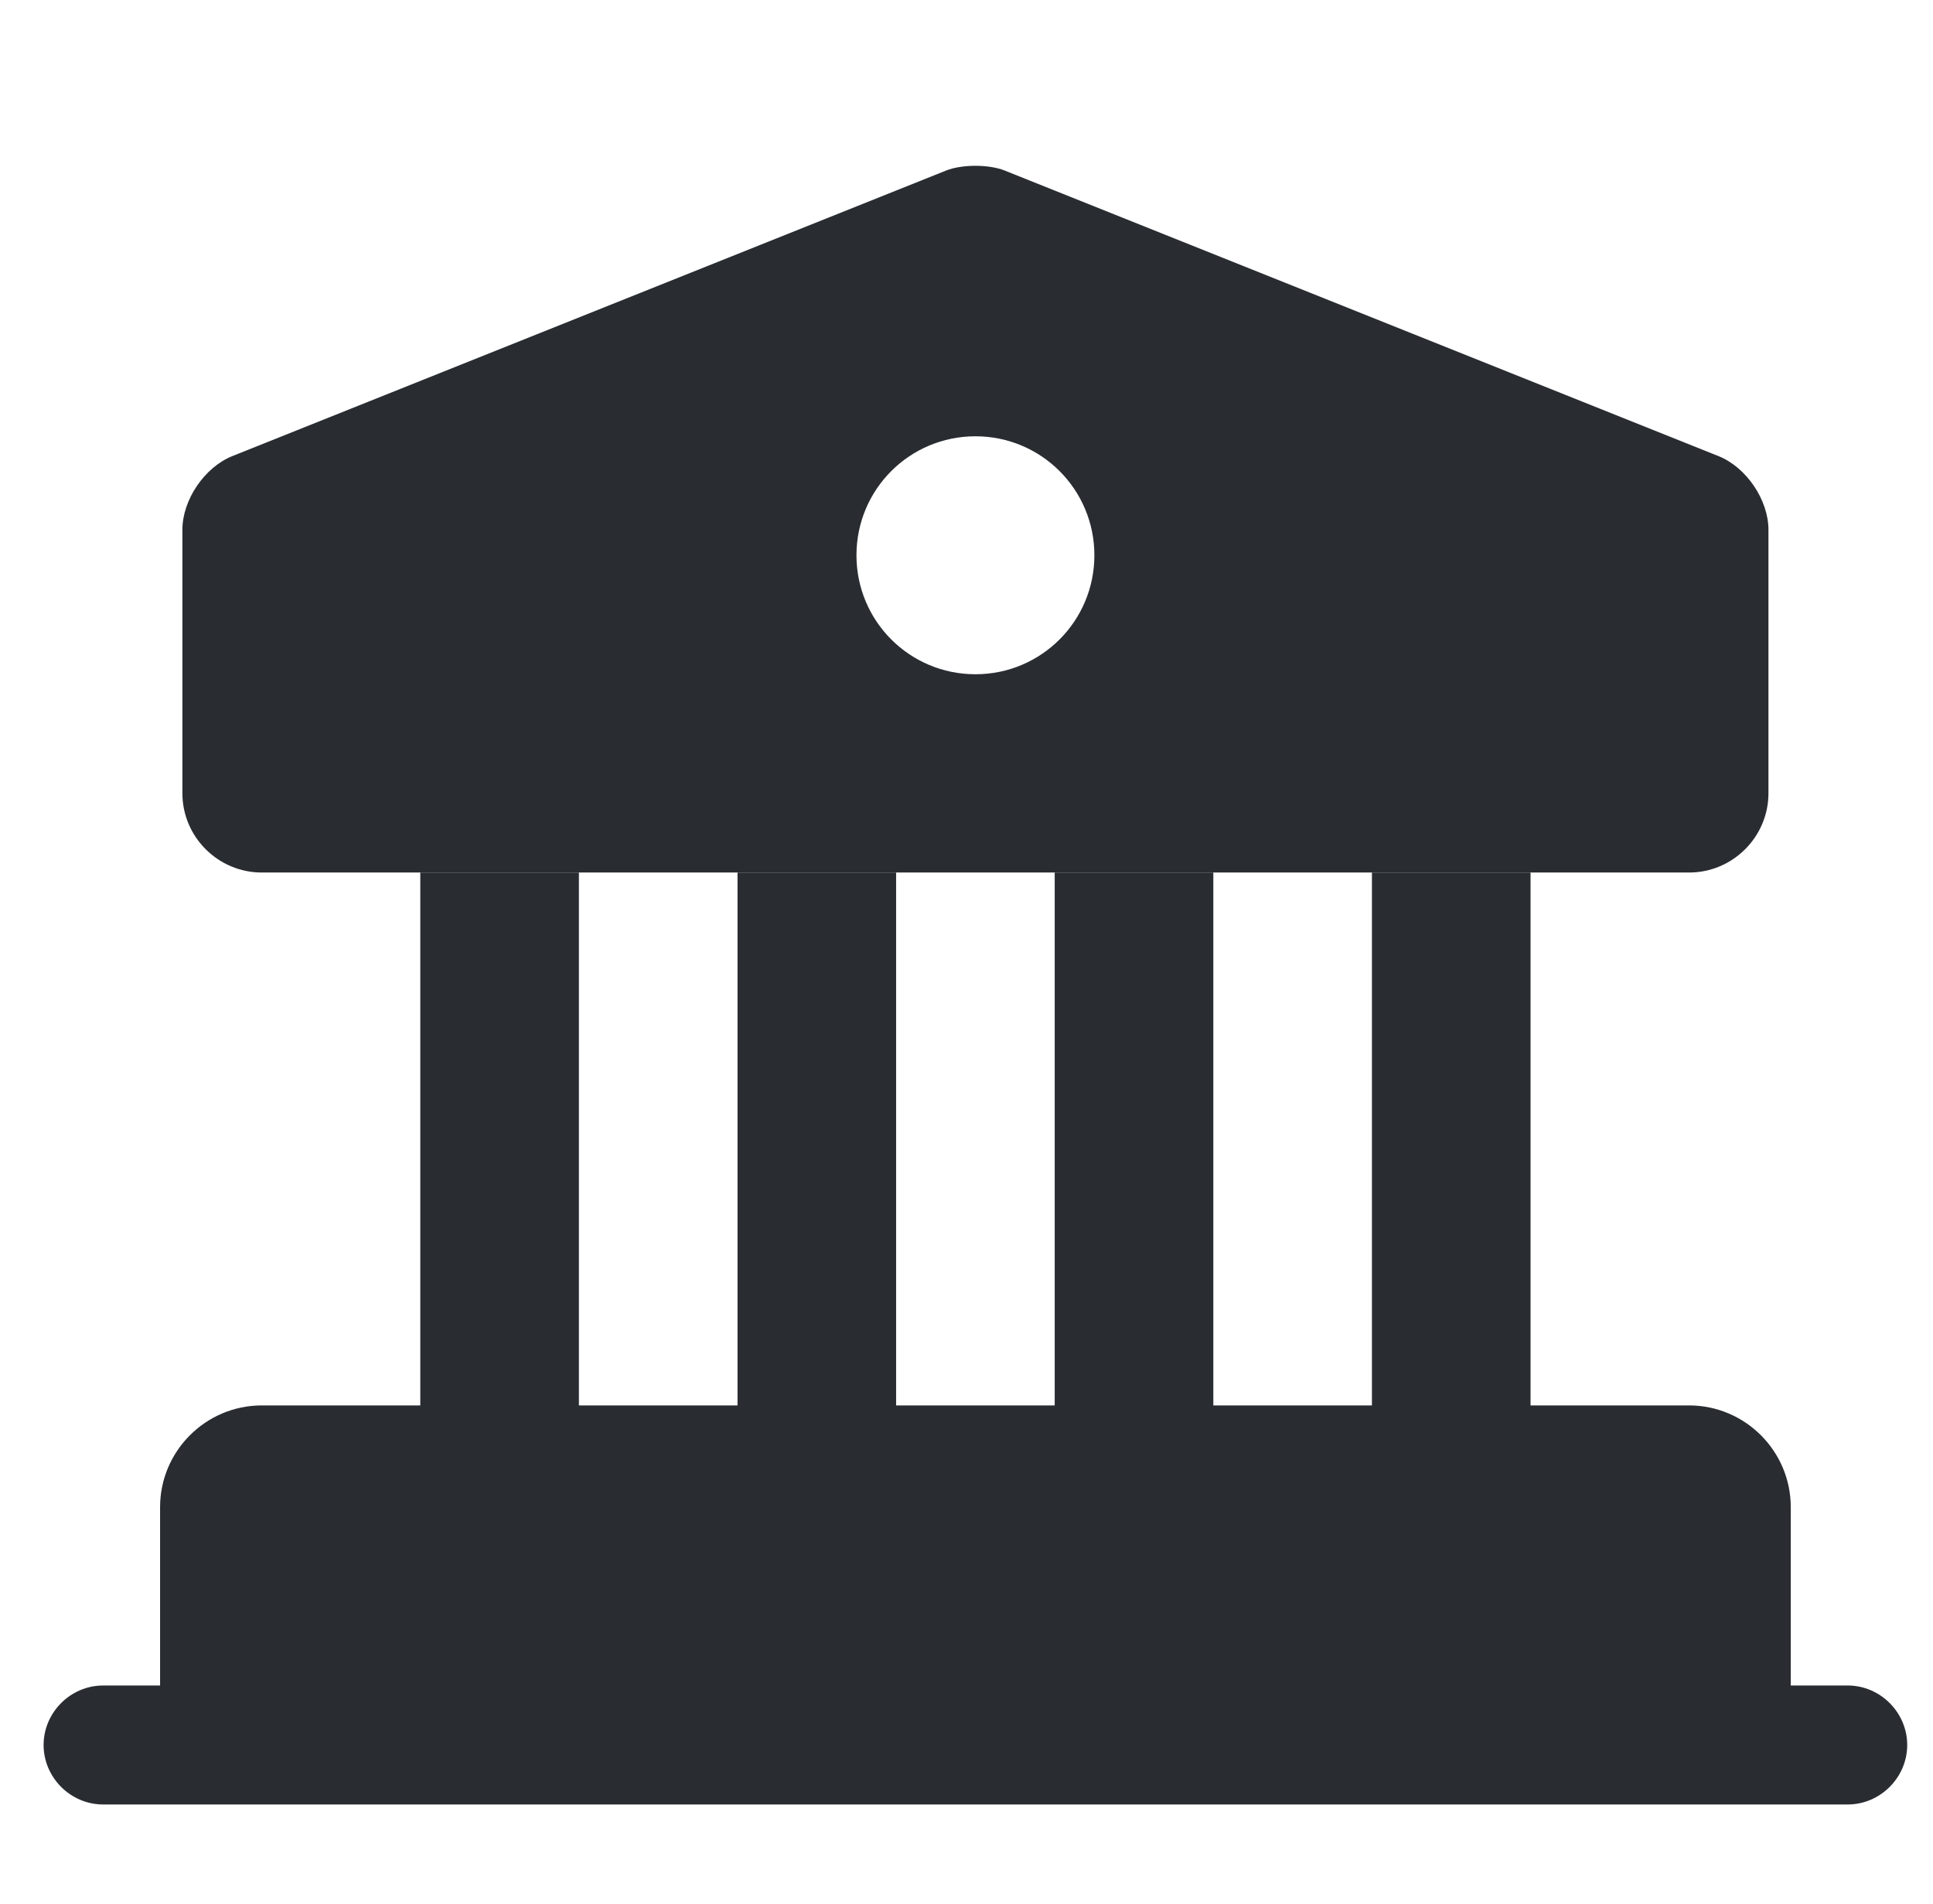
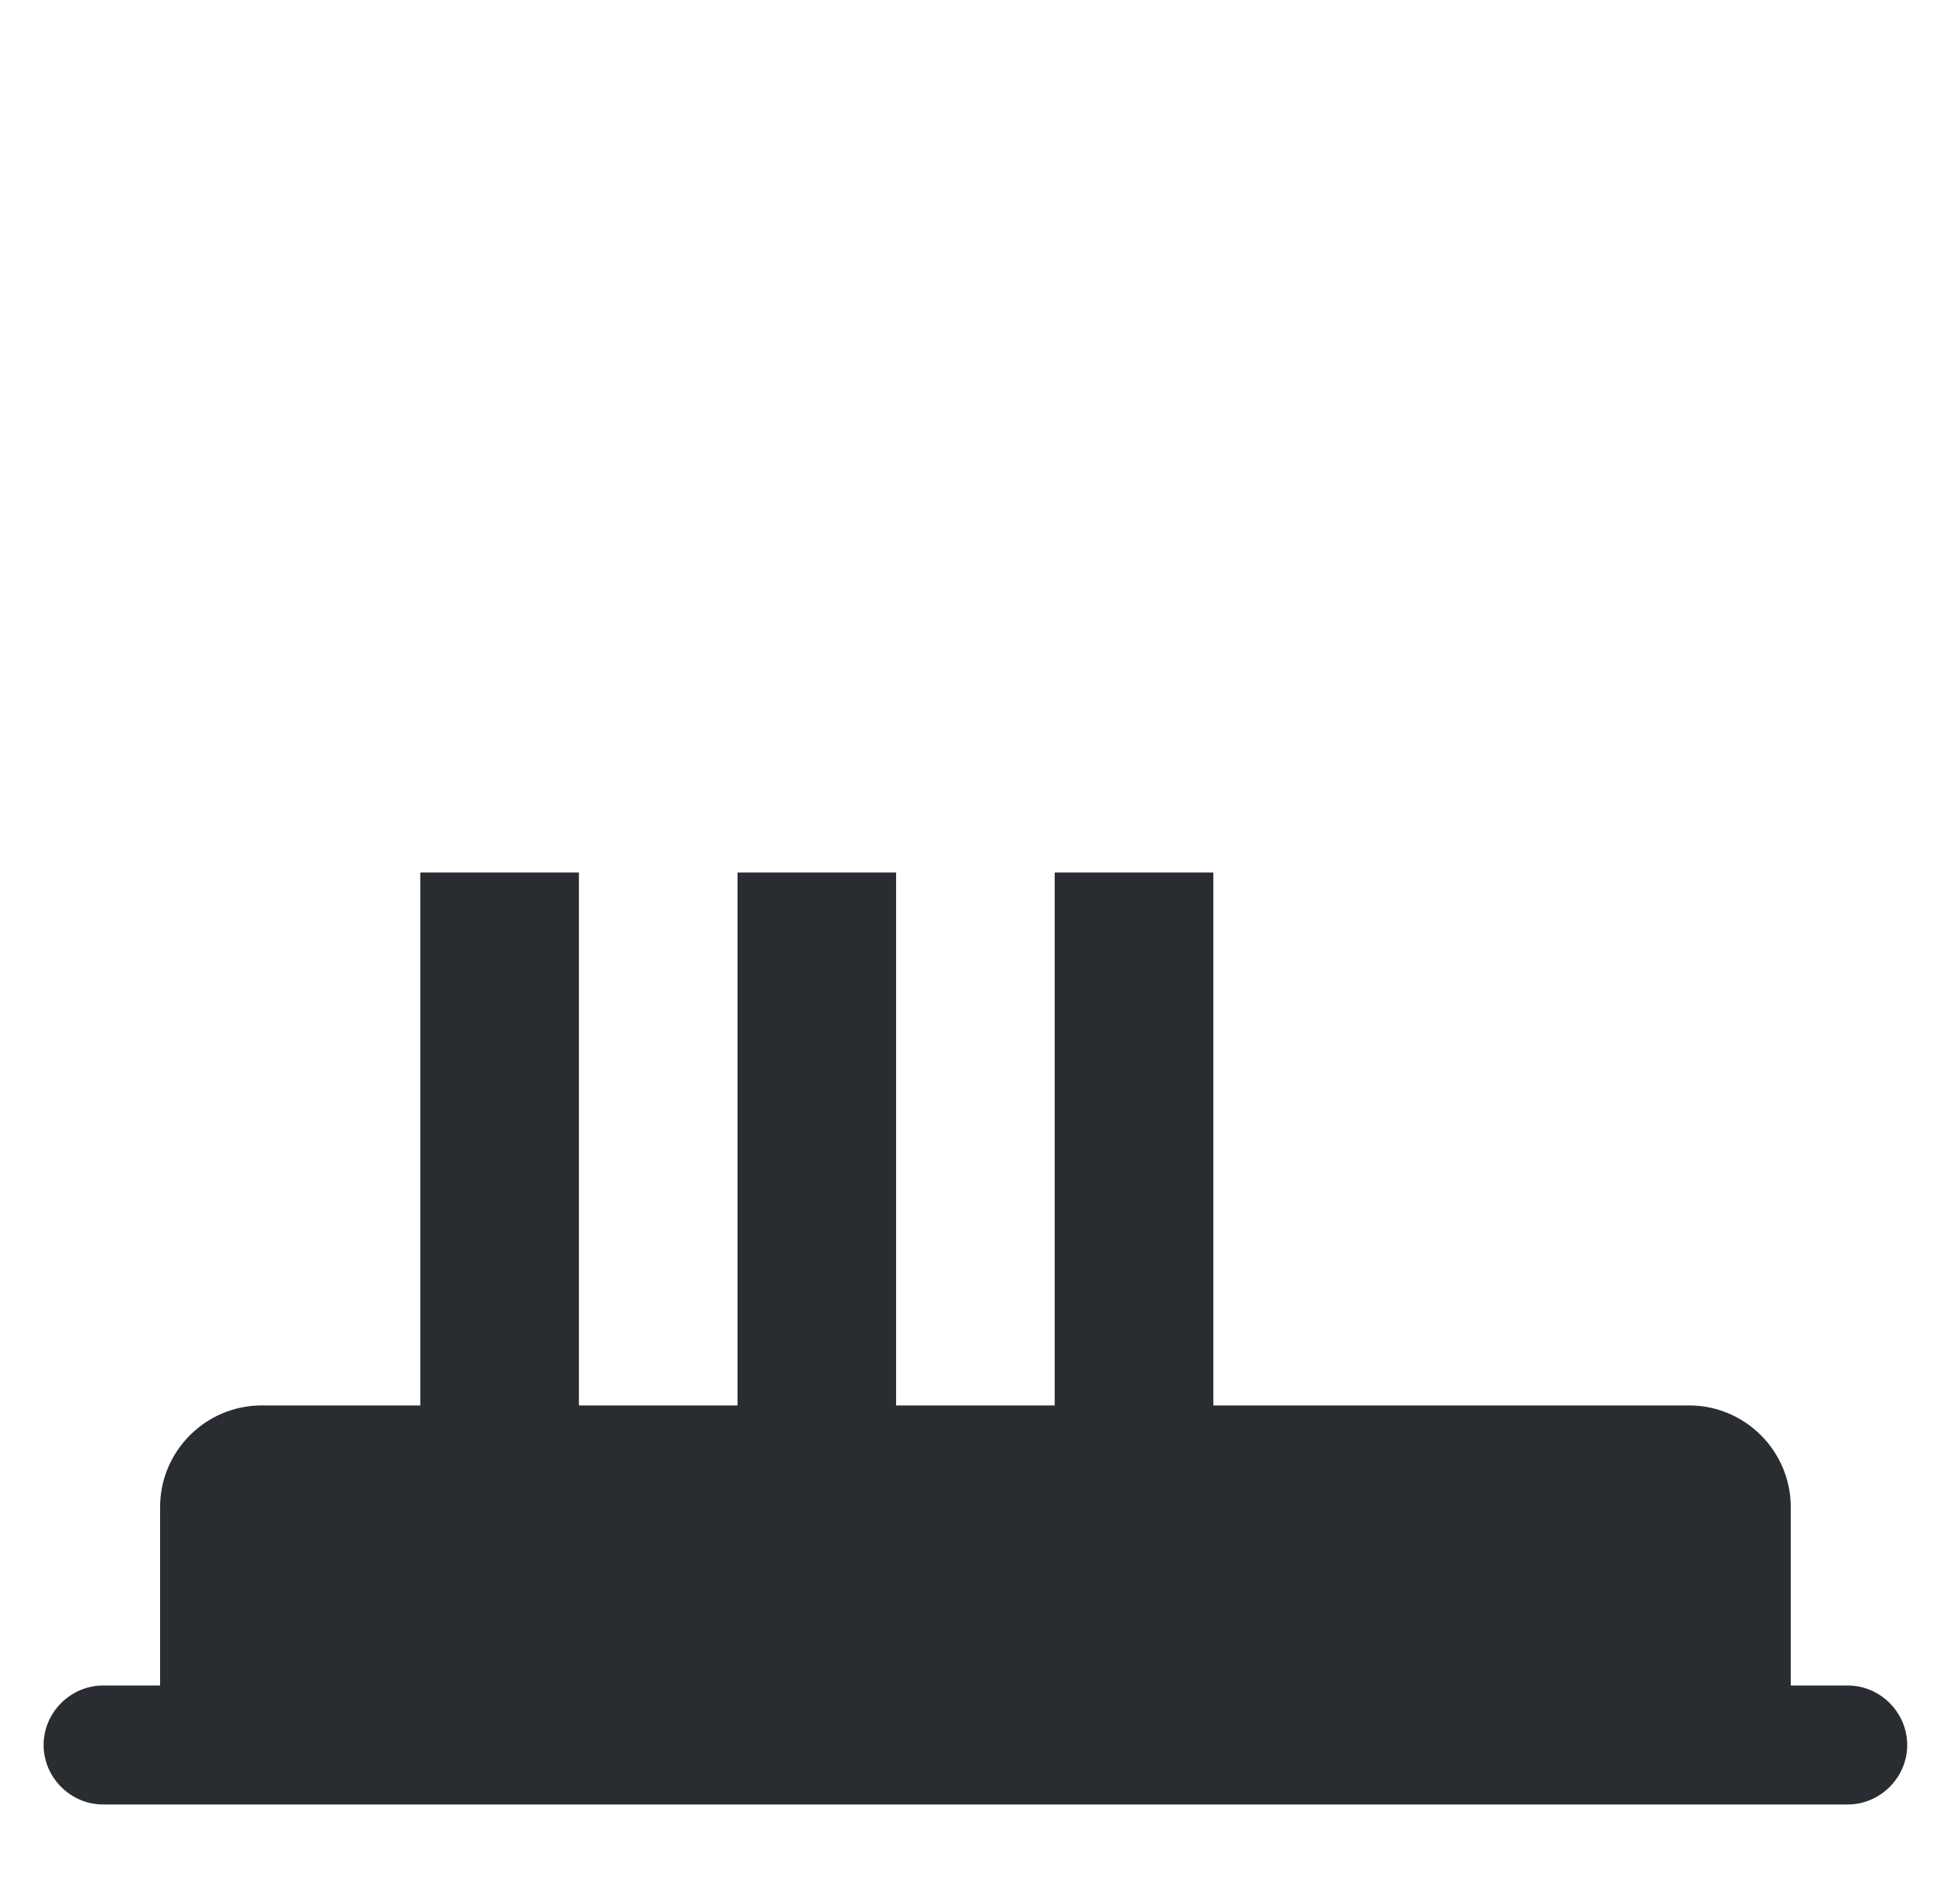
<svg xmlns="http://www.w3.org/2000/svg" width="65" height="64" viewBox="0 0 65 64" fill="none">
  <path d="M59.467 50.667V58.667H6.133V50.667C6.133 49.2 7.333 48 8.8 48H56.8C58.267 48 59.467 49.2 59.467 50.667Z" fill="#292D32" stroke="#292D32" stroke-width="1.5" stroke-miterlimit="10" stroke-linecap="round" stroke-linejoin="round" />
  <path d="M19.467 29.334H14.133V48.001H19.467V29.334Z" fill="#292D32" />
  <path d="M30.133 29.334H24.8V48.001H30.133V29.334Z" fill="#292D32" />
  <path d="M40.8 29.334H35.466V48.001H40.8V29.334Z" fill="#292D32" />
-   <path d="M51.467 29.334H46.133V48.001H51.467V29.334Z" fill="#292D32" />
  <path d="M62.133 60.666H3.466C2.373 60.666 1.466 59.759 1.466 58.666C1.466 57.573 2.373 56.666 3.466 56.666H62.133C63.226 56.666 64.133 57.573 64.133 58.666C64.133 59.759 63.226 60.666 62.133 60.666Z" fill="#292D32" />
-   <path d="M57.787 15.334L33.787 5.734C33.253 5.521 32.347 5.521 31.813 5.734L7.813 15.334C6.88 15.708 6.133 16.801 6.133 17.814V26.668C6.133 28.134 7.333 29.334 8.8 29.334H56.8C58.267 29.334 59.467 28.134 59.467 26.668V17.814C59.467 16.801 58.72 15.708 57.787 15.334ZM32.8 22.668C30.587 22.668 28.8 20.881 28.8 18.668C28.8 16.454 30.587 14.668 32.8 14.668C35.013 14.668 36.8 16.454 36.8 18.668C36.8 20.881 35.013 22.668 32.8 22.668Z" fill="#292D32" />
</svg>